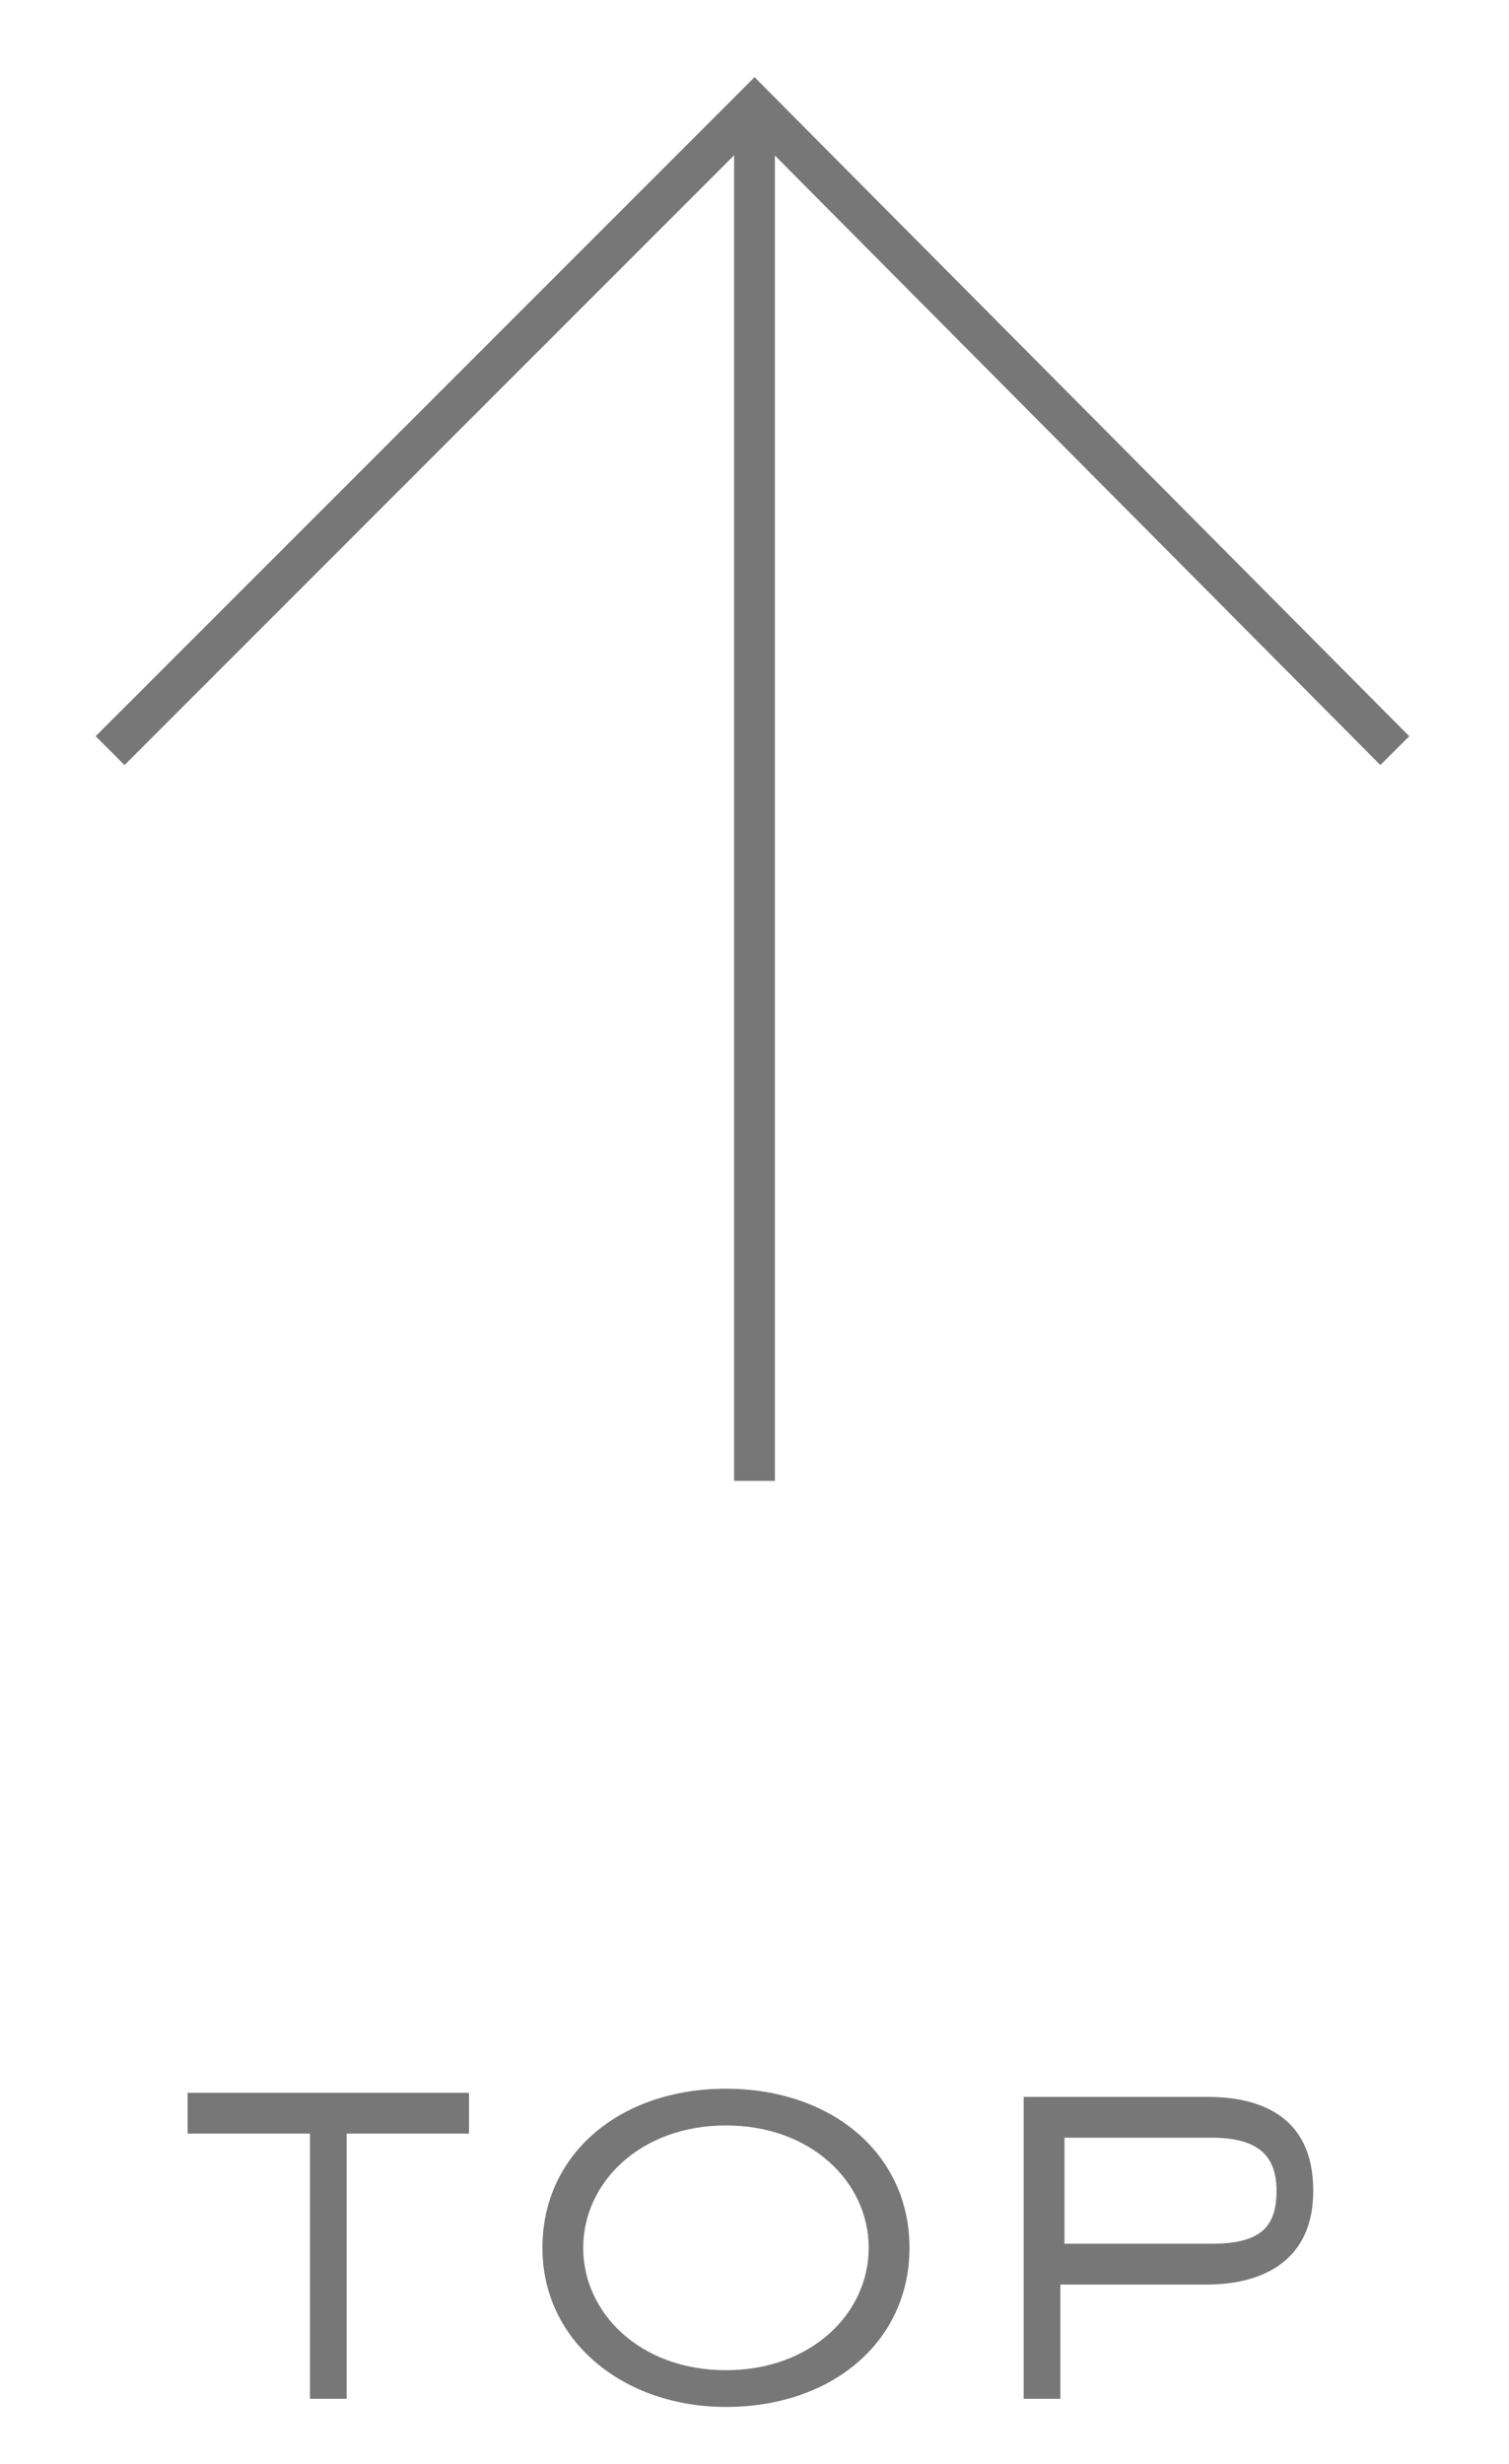
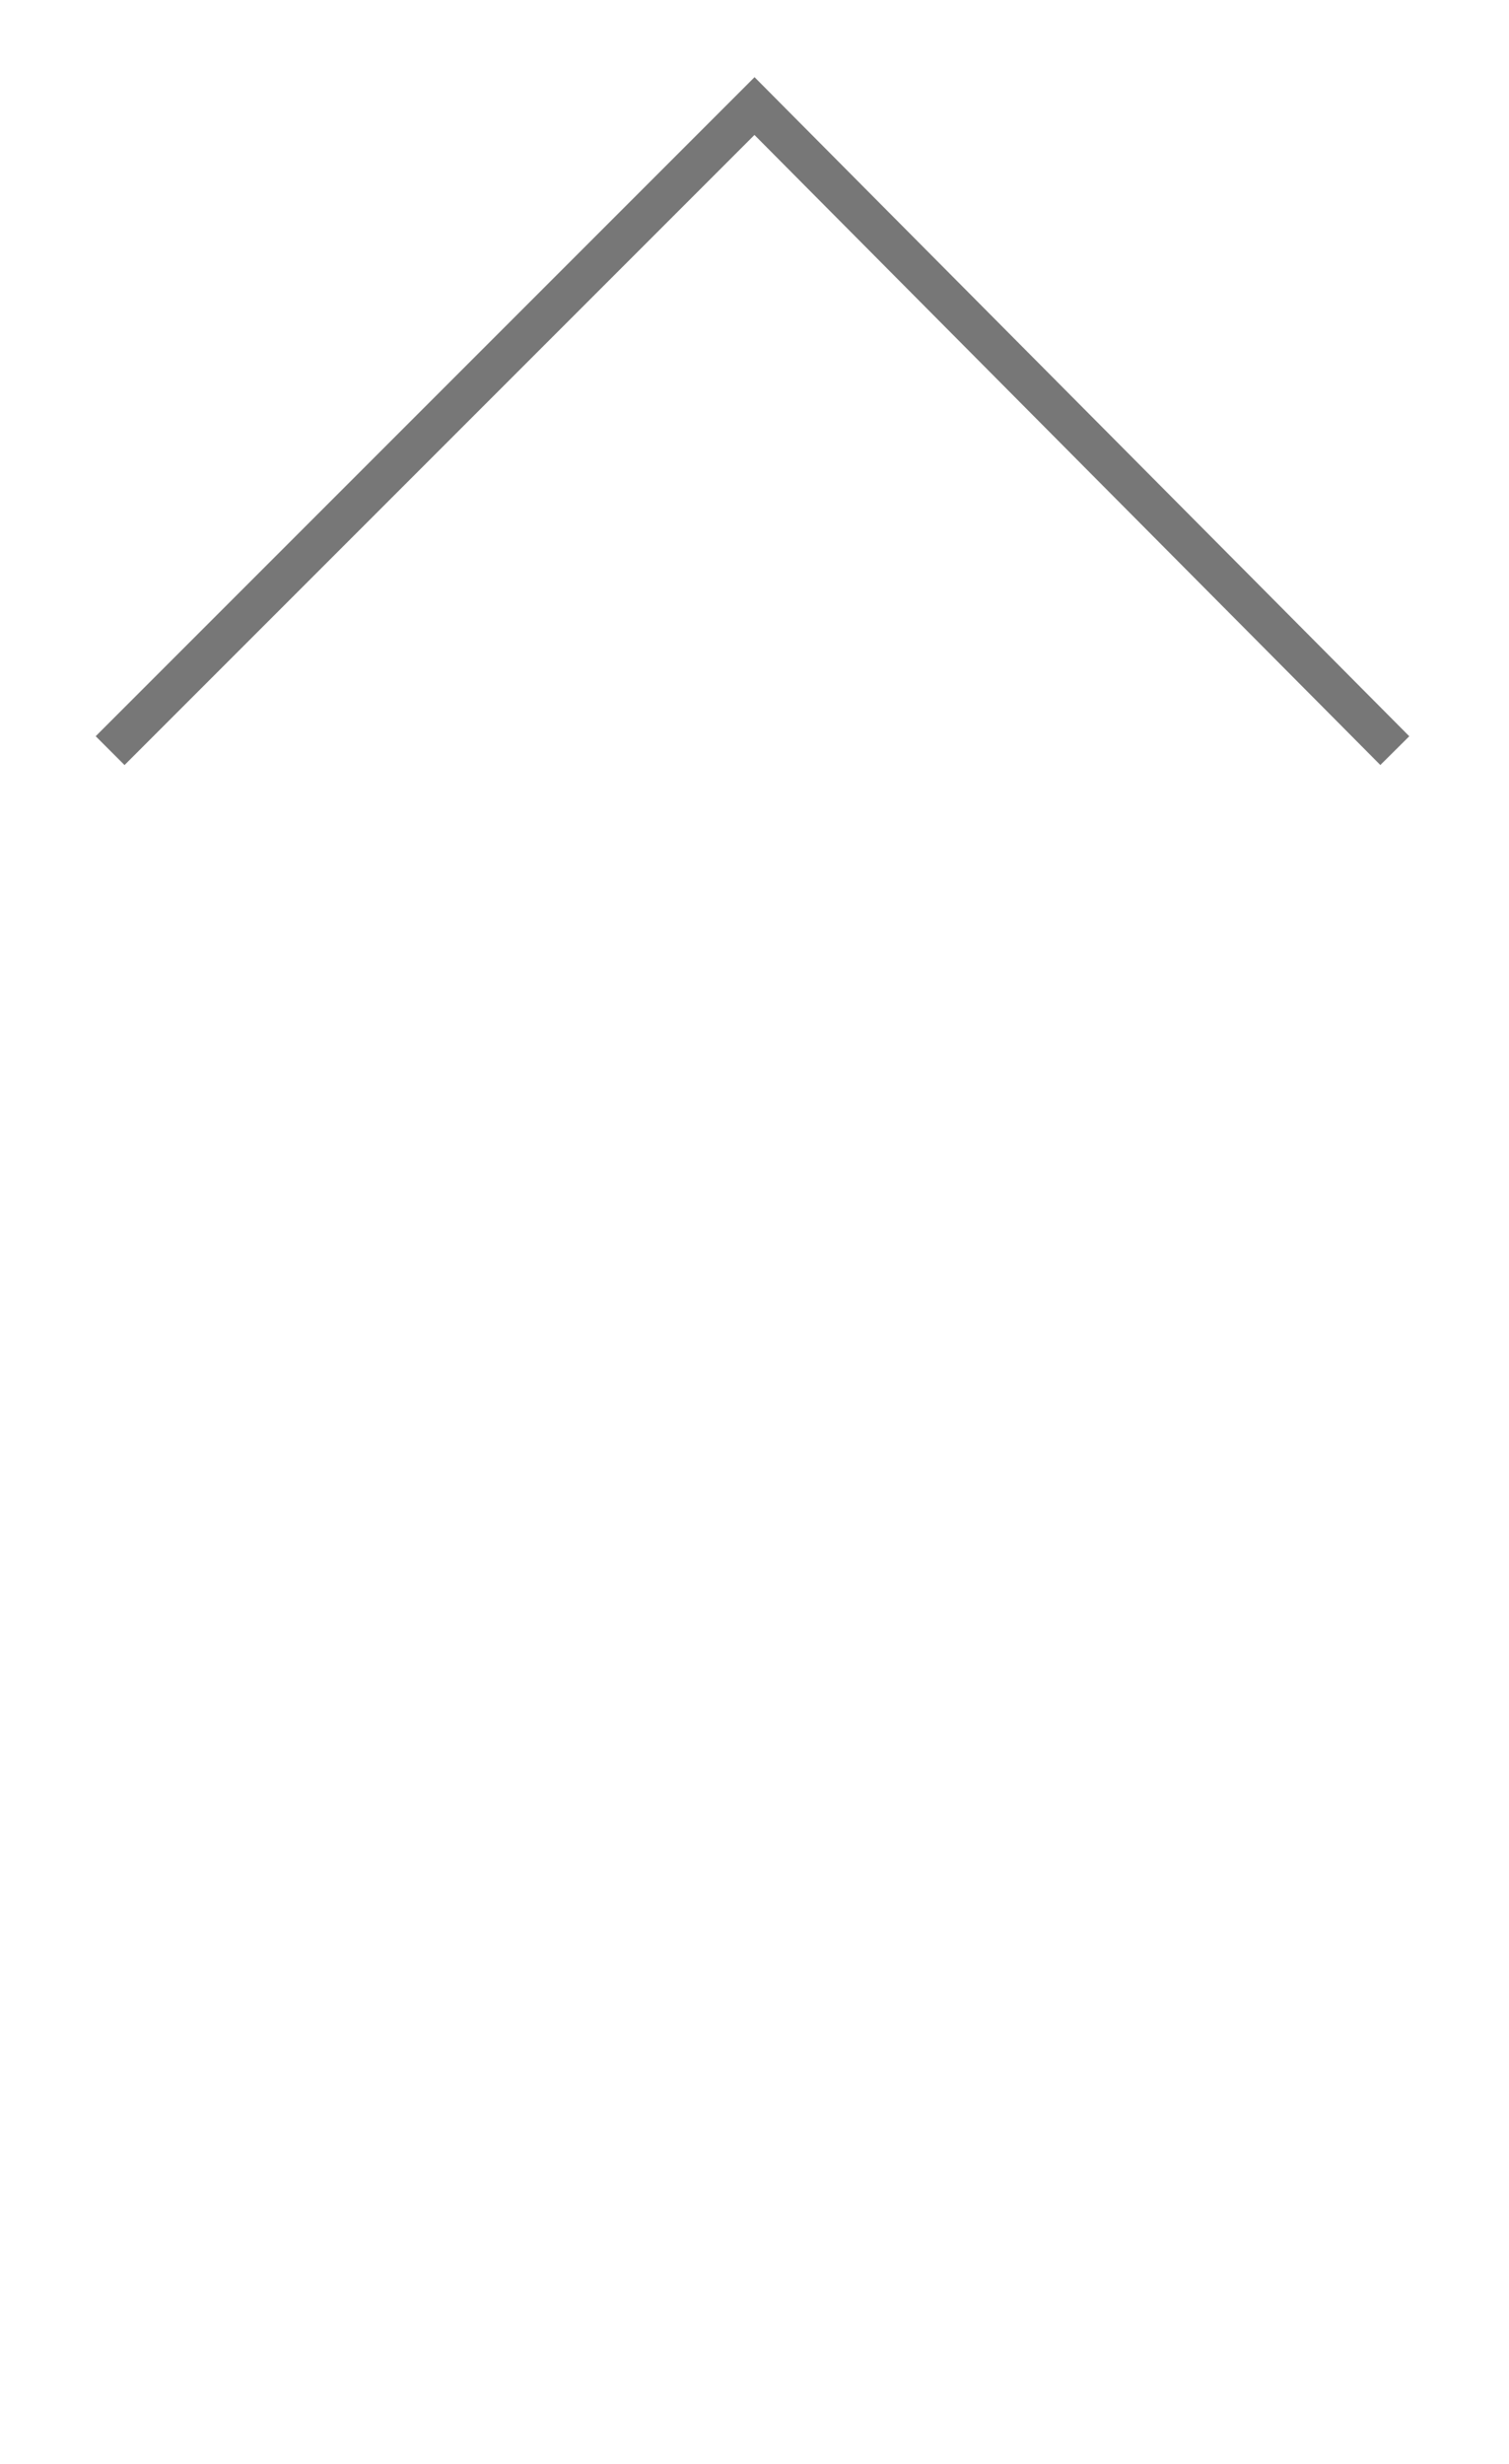
<svg xmlns="http://www.w3.org/2000/svg" version="1.1" id="Calque_1" x="0px" y="0px" viewBox="0 0 37 60.4" style="enable-background:new 0 0 37 60.4;" xml:space="preserve">
  <style type="text/css">
	.st0{fill:#777777;}
	.st1{fill:none;stroke:#777777;stroke-miterlimit:10;}
</style>
  <g>
    <g>
      <g>
-         <path class="st0" d="M8.6,58.8h-1v-6.5h-3v-1h6.9v1h-3V58.8z" />
-         <path class="st0" d="M17.8,59c-2.5,0-4.5-1.6-4.5-3.9s1.9-3.9,4.5-3.9s4.5,1.6,4.5,3.9S20.4,59,17.8,59z M21.3,55.1     c0-1.6-1.4-3-3.5-3c-2.1,0-3.5,1.4-3.5,3s1.4,3,3.5,3C19.9,58.1,21.3,56.7,21.3,55.1z" />
-         <path class="st0" d="M26.1,58.8h-1v-7.4h4.5c1.2,0,2.6,0.4,2.6,2.3c0,1.9-1.5,2.3-2.6,2.3h-3.6V58.8z M29.7,55     c1.2,0,1.6-0.4,1.6-1.3c0-0.9-0.5-1.3-1.6-1.3h-3.6V55H29.7z" />
-       </g>
+         </g>
    </g>
-     <line class="st1" x1="18.5" y1="2.6" x2="18.5" y2="36.3" />
    <polyline class="st1" points="2.7,18.4 18.5,2.6 34.2,18.4  " />
  </g>
</svg>